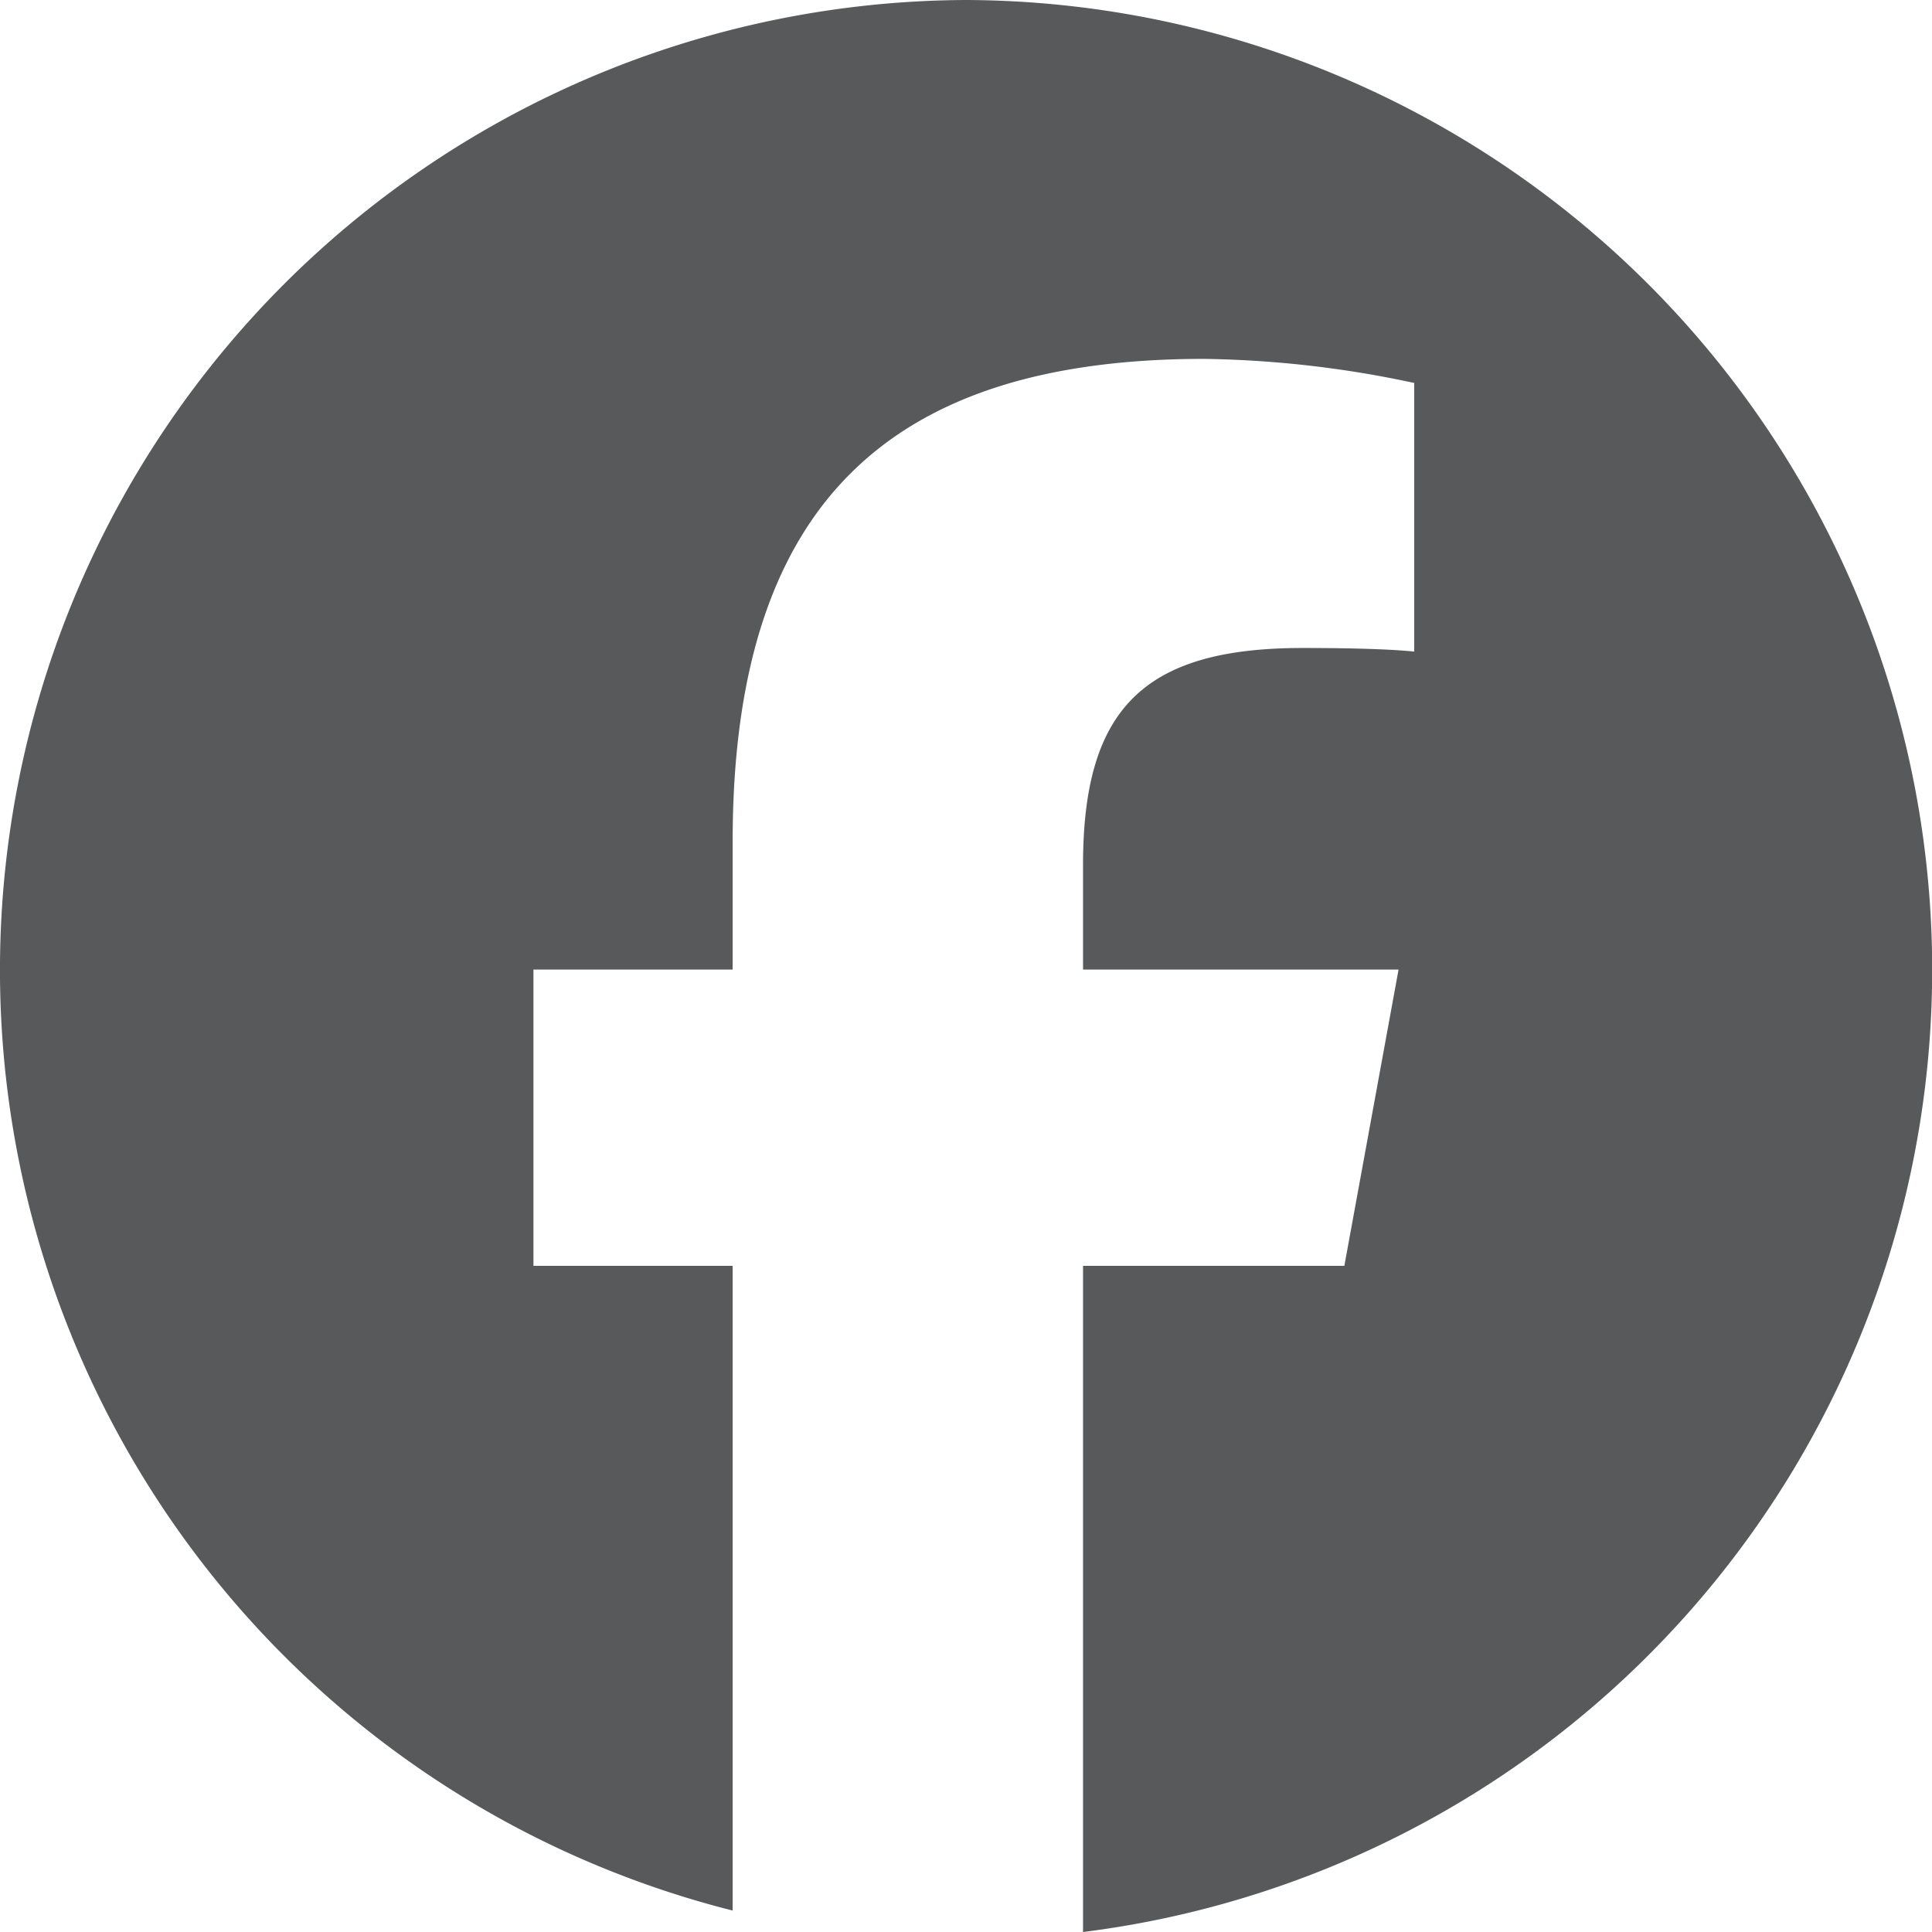
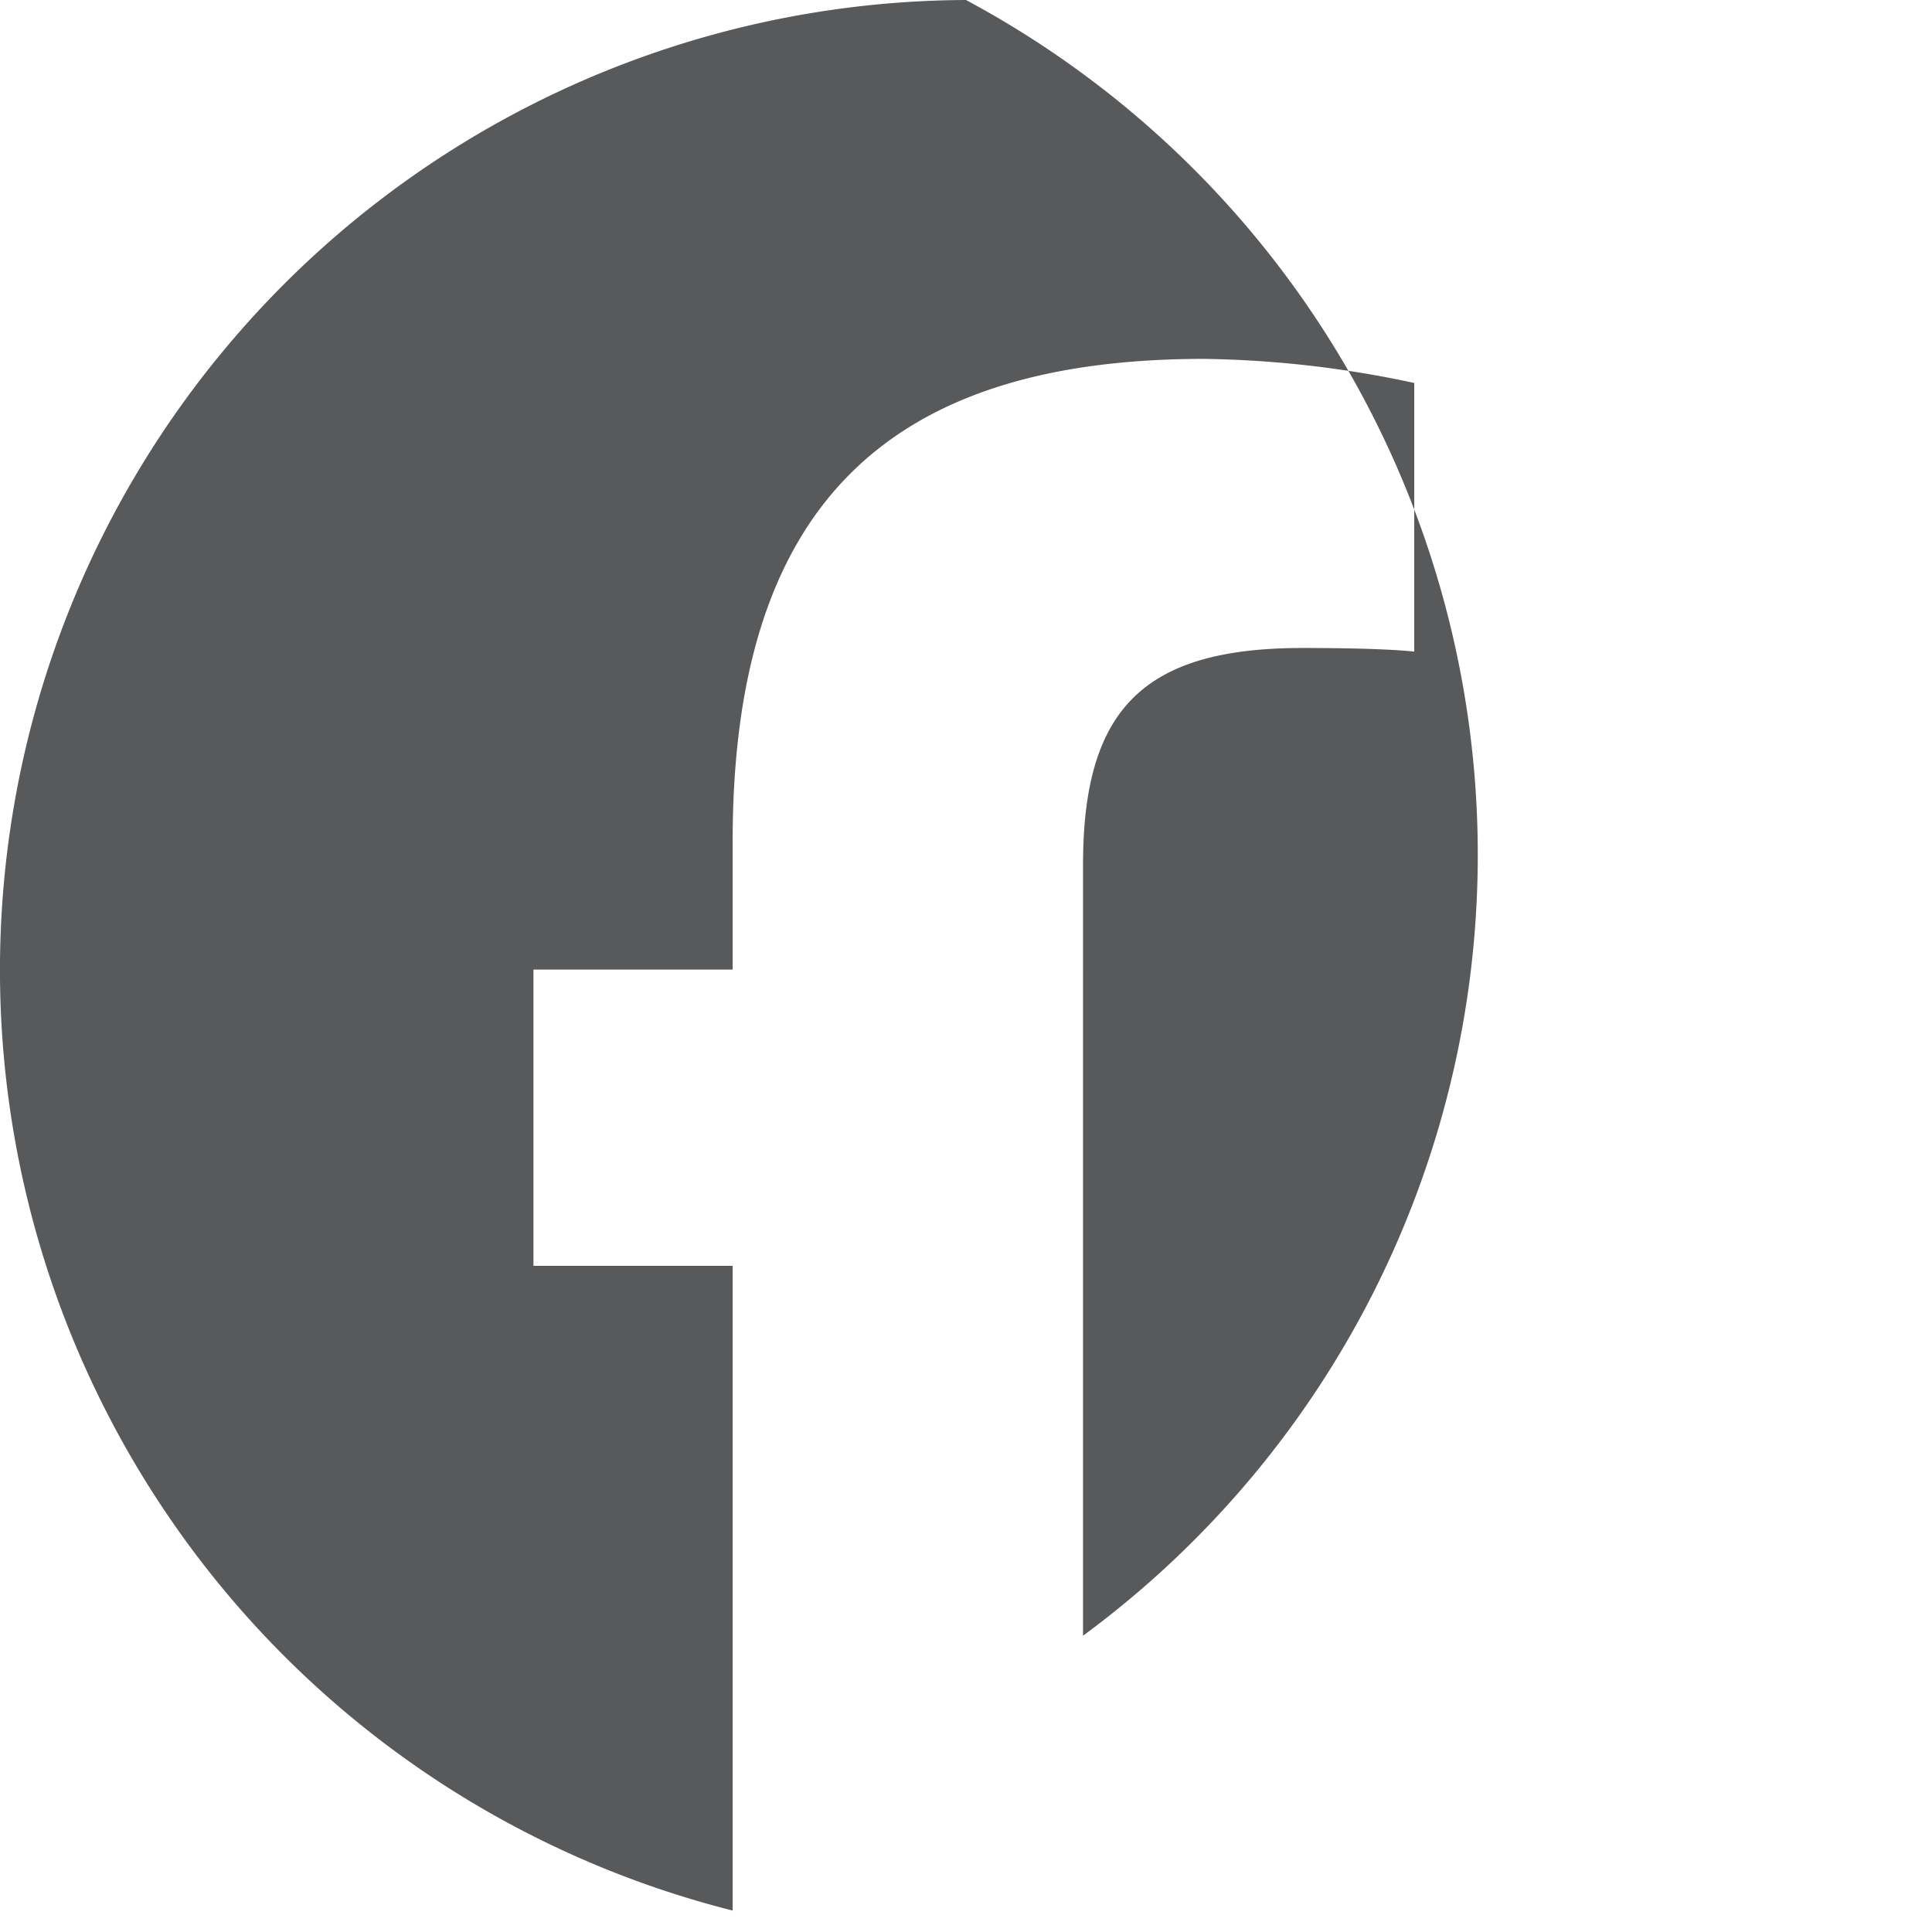
<svg xmlns="http://www.w3.org/2000/svg" height="140.694" viewBox="0 0 140.694 140.694" width="140.694">
-   <path d="M70.347,0A70.64,70.64,0,0,0,53.353,139.132V92.182H38.847V70.606H53.353v-9.3c0-24.032,10.836-35.171,34.343-35.171a77.294,77.294,0,0,1,15.293,1.754V47.451c-1.66-.175-4.544-.263-8.127-.263-11.535,0-15.992,4.385-15.992,15.787v7.63h22.978L97.9,92.182H78.869v48.513A70.622,70.622,0,0,0,70.347,0" fill="#57595b" id="Facebook" />
+   <path d="M70.347,0A70.64,70.64,0,0,0,53.353,139.132V92.182H38.847V70.606H53.353v-9.3c0-24.032,10.836-35.171,34.343-35.171a77.294,77.294,0,0,1,15.293,1.754V47.451c-1.66-.175-4.544-.263-8.127-.263-11.535,0-15.992,4.385-15.992,15.787v7.63h22.978H78.869v48.513A70.622,70.622,0,0,0,70.347,0" fill="#57595b" id="Facebook" />
</svg>